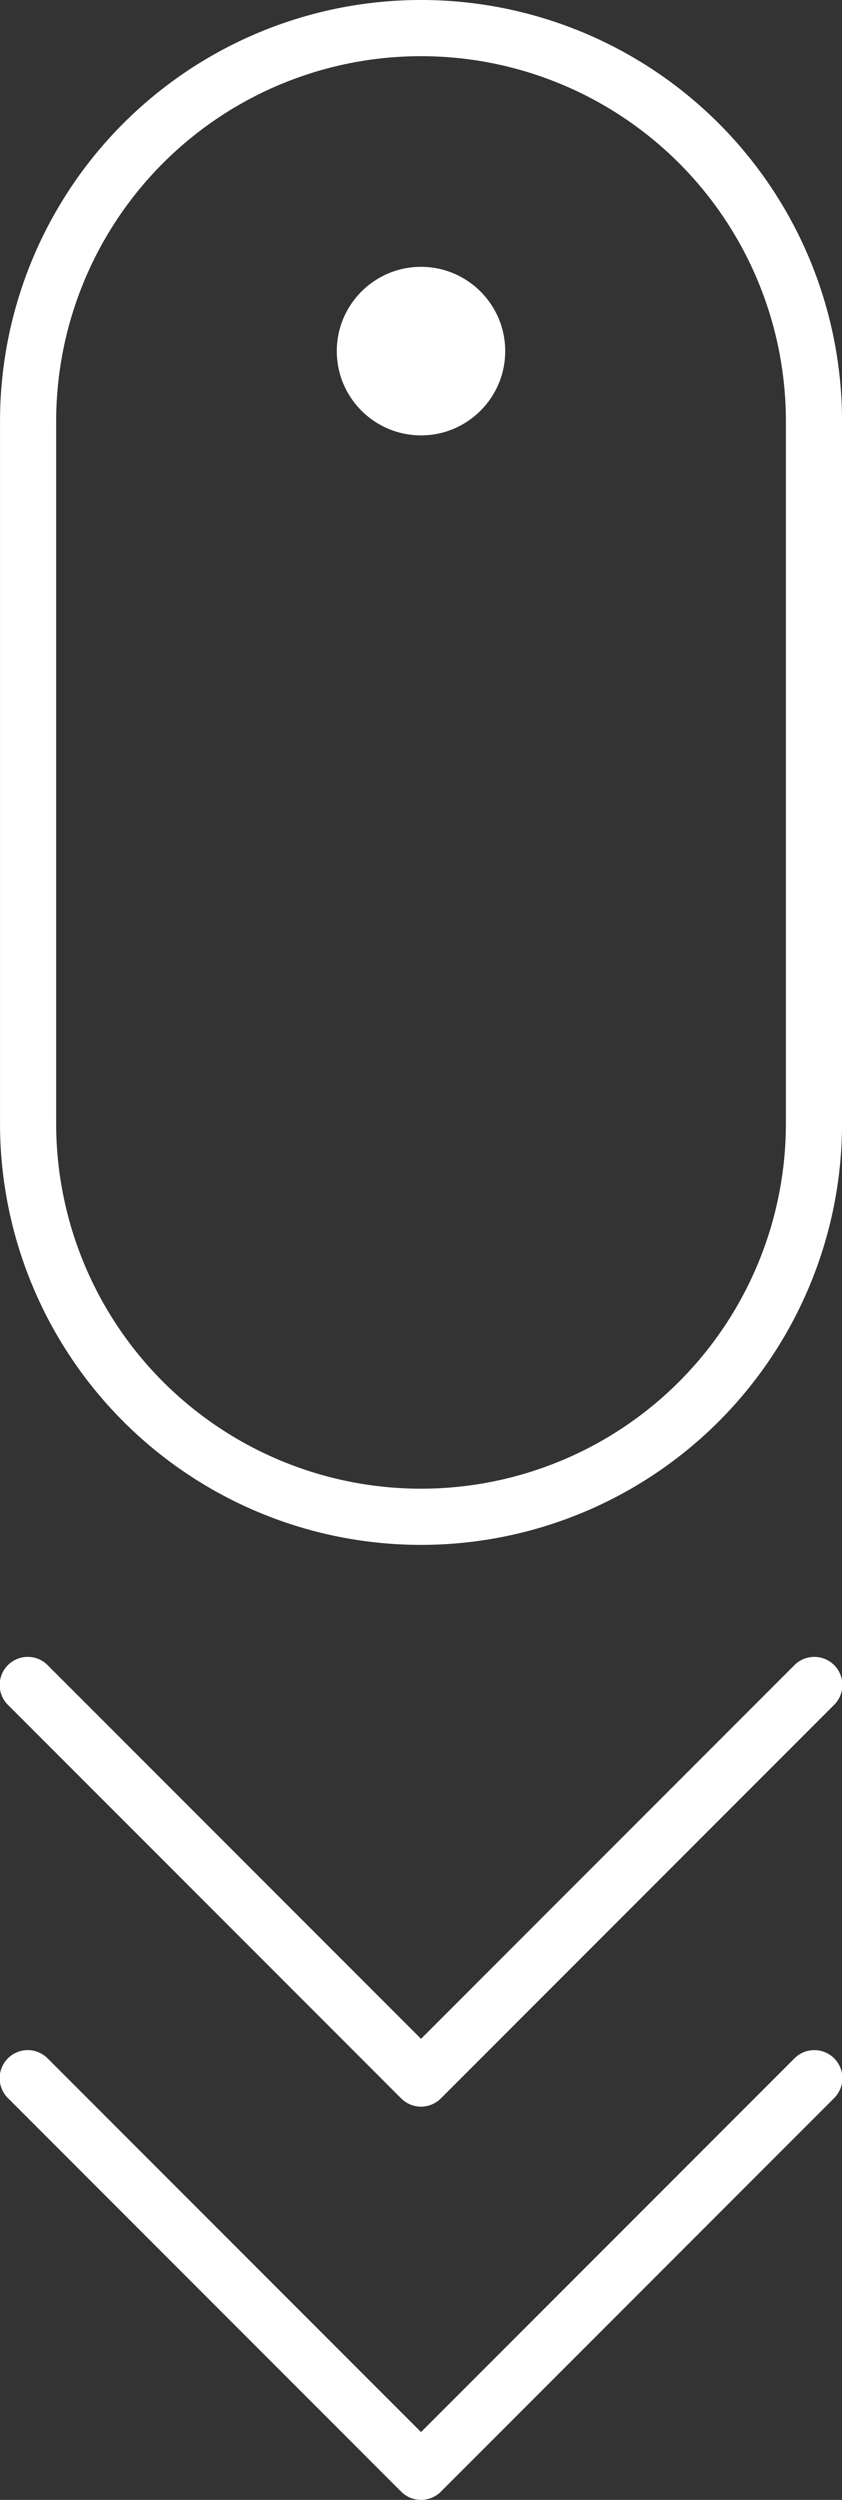
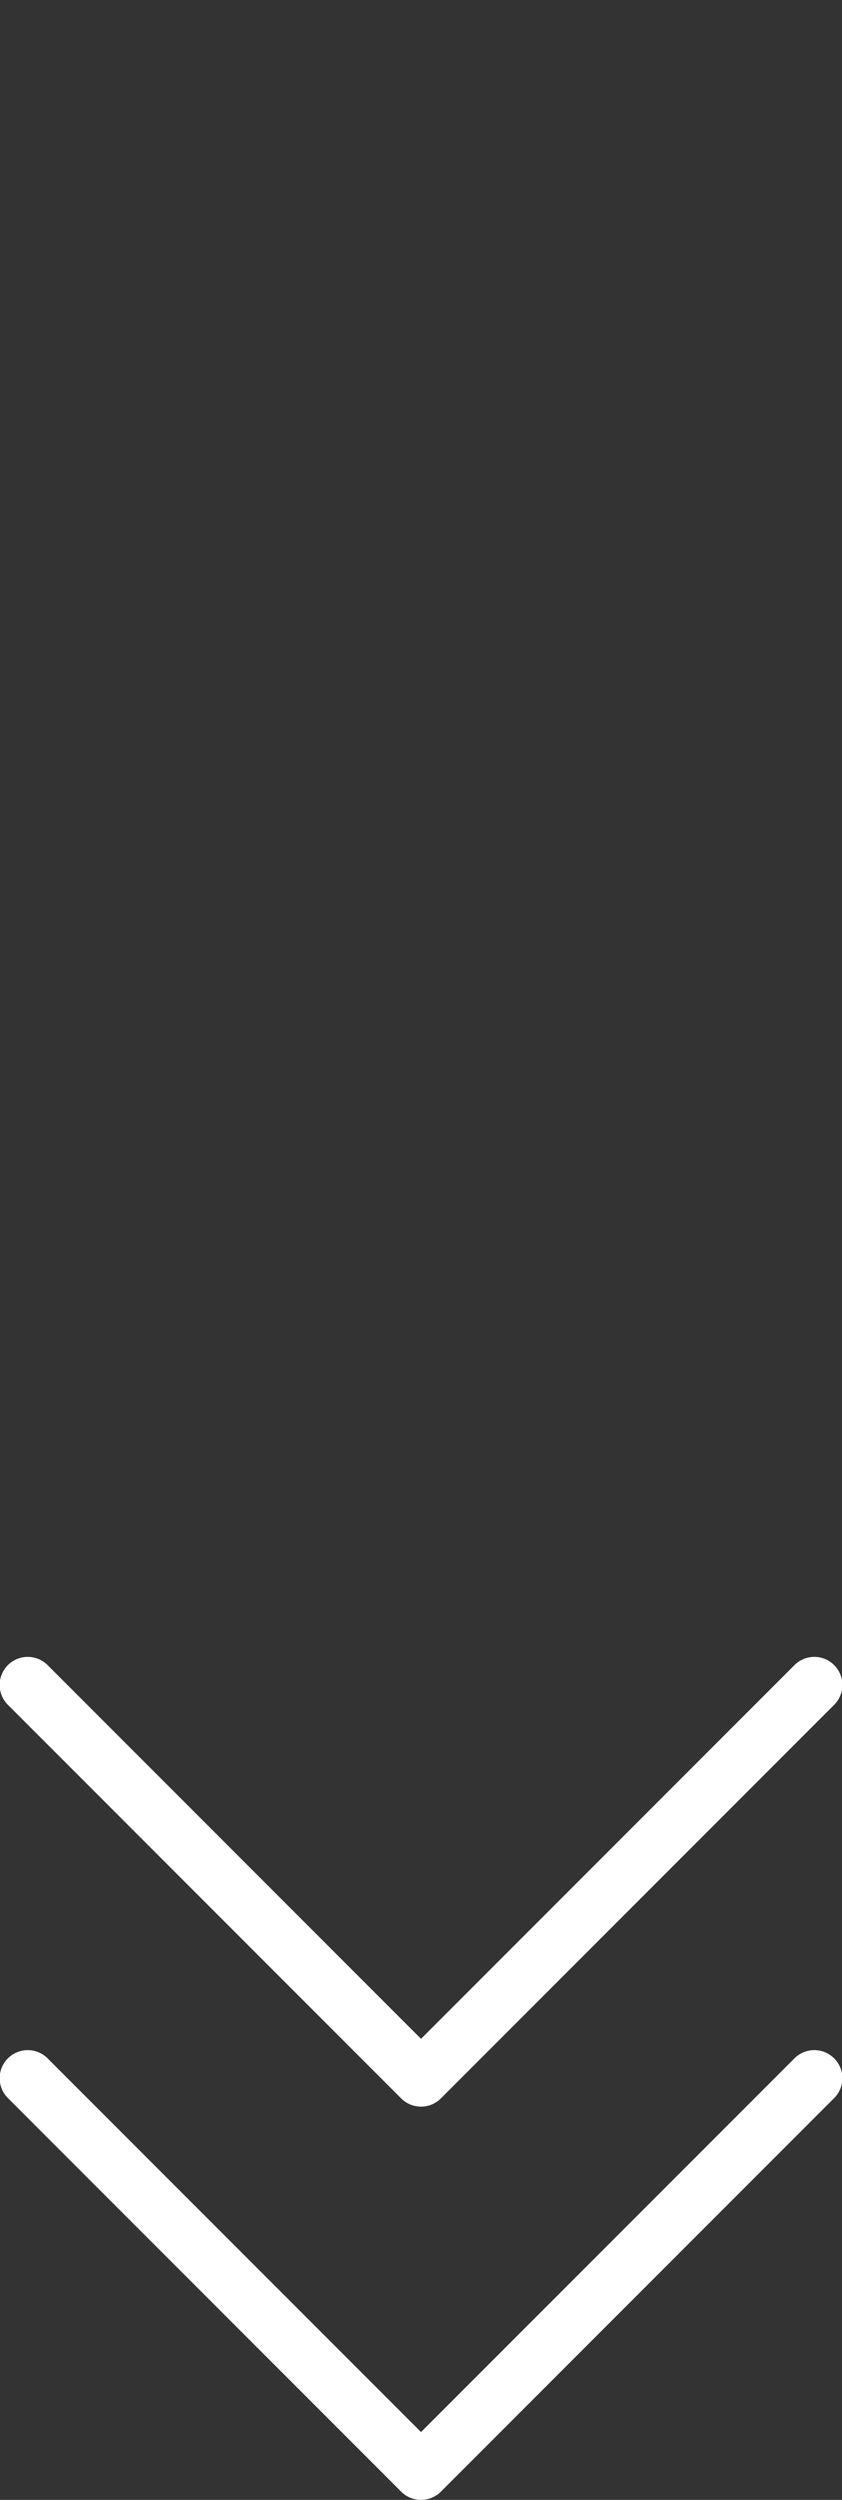
<svg xmlns="http://www.w3.org/2000/svg" id="e4f415a5-3380-48c1-9d1c-2185dd6ed8de" data-name="Layer 1" viewBox="0 0 30 89">
  <rect x="0" y="0" width="30" height="89" fill="#333333" stroke="none" />
  <defs>
    <style>.f8f33592-b345-42e8-aaef-9fd8811b1440{fill:#fff;}</style>
  </defs>
  <title>scroll-down_ico</title>
-   <circle class="f8f33592-b345-42e8-aaef-9fd8811b1440" cx="15" cy="12.5" r="3" />
-   <path class="f8f33592-b345-42e8-aaef-9fd8811b1440" d="M15.667.5a15,15,0,0,0-15,15v25a15,15,0,1,0,30,0v-25A15,15,0,0,0,15.667.5Zm13,40a13,13,0,1,1-26,0v-25a13,13,0,1,1,26,0Z" transform="translate(-0.666 -0.5)" />
  <path class="f8f33592-b345-42e8-aaef-9fd8811b1440" d="M28.96,59.793,15.667,73.086,2.374,59.793A1,1,0,1,0,.96,61.207l14,14a1,1,0,0,0,1.414,0l14-14a1,1,0,1,0-1.414-1.414Z" transform="translate(-0.666 -0.5)" />
  <path class="f8f33592-b345-42e8-aaef-9fd8811b1440" d="M28.96,73.793,15.667,87.086,2.374,73.793A1,1,0,1,0,.96,75.207l14,14a1,1,0,0,0,1.414,0l14-14a1,1,0,1,0-1.414-1.414Z" transform="translate(-0.666 -0.5)" />
</svg>